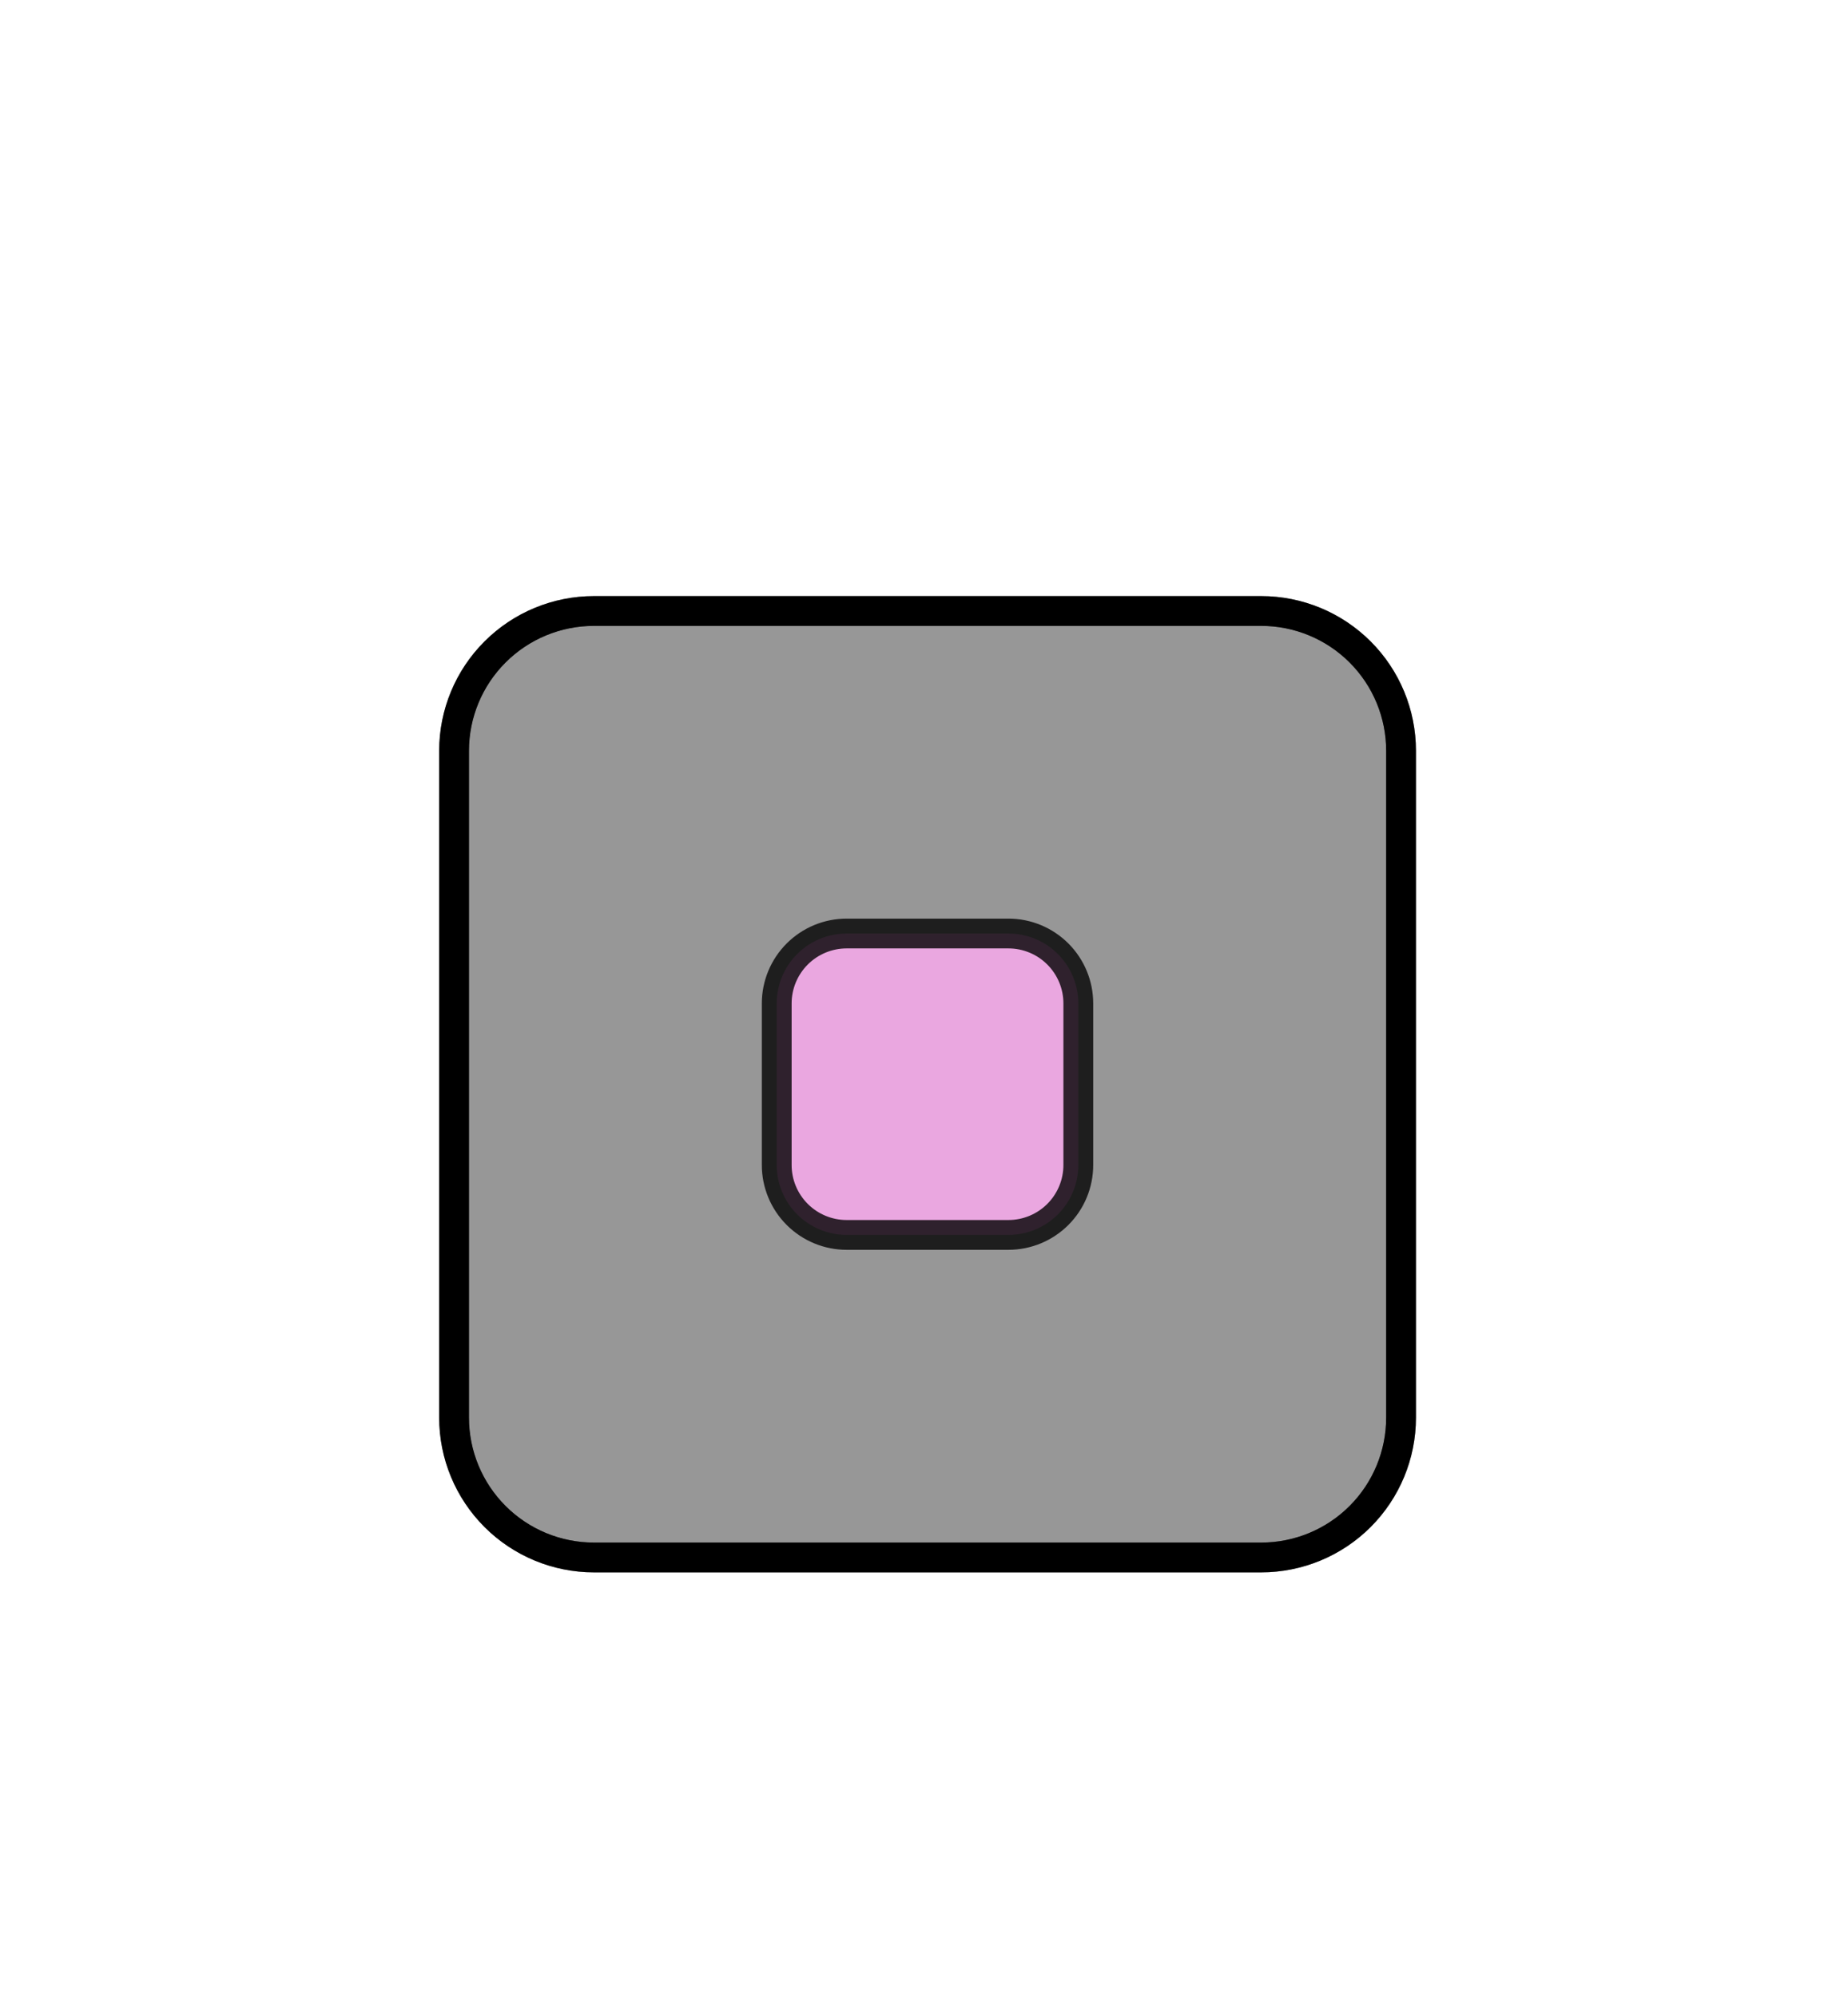
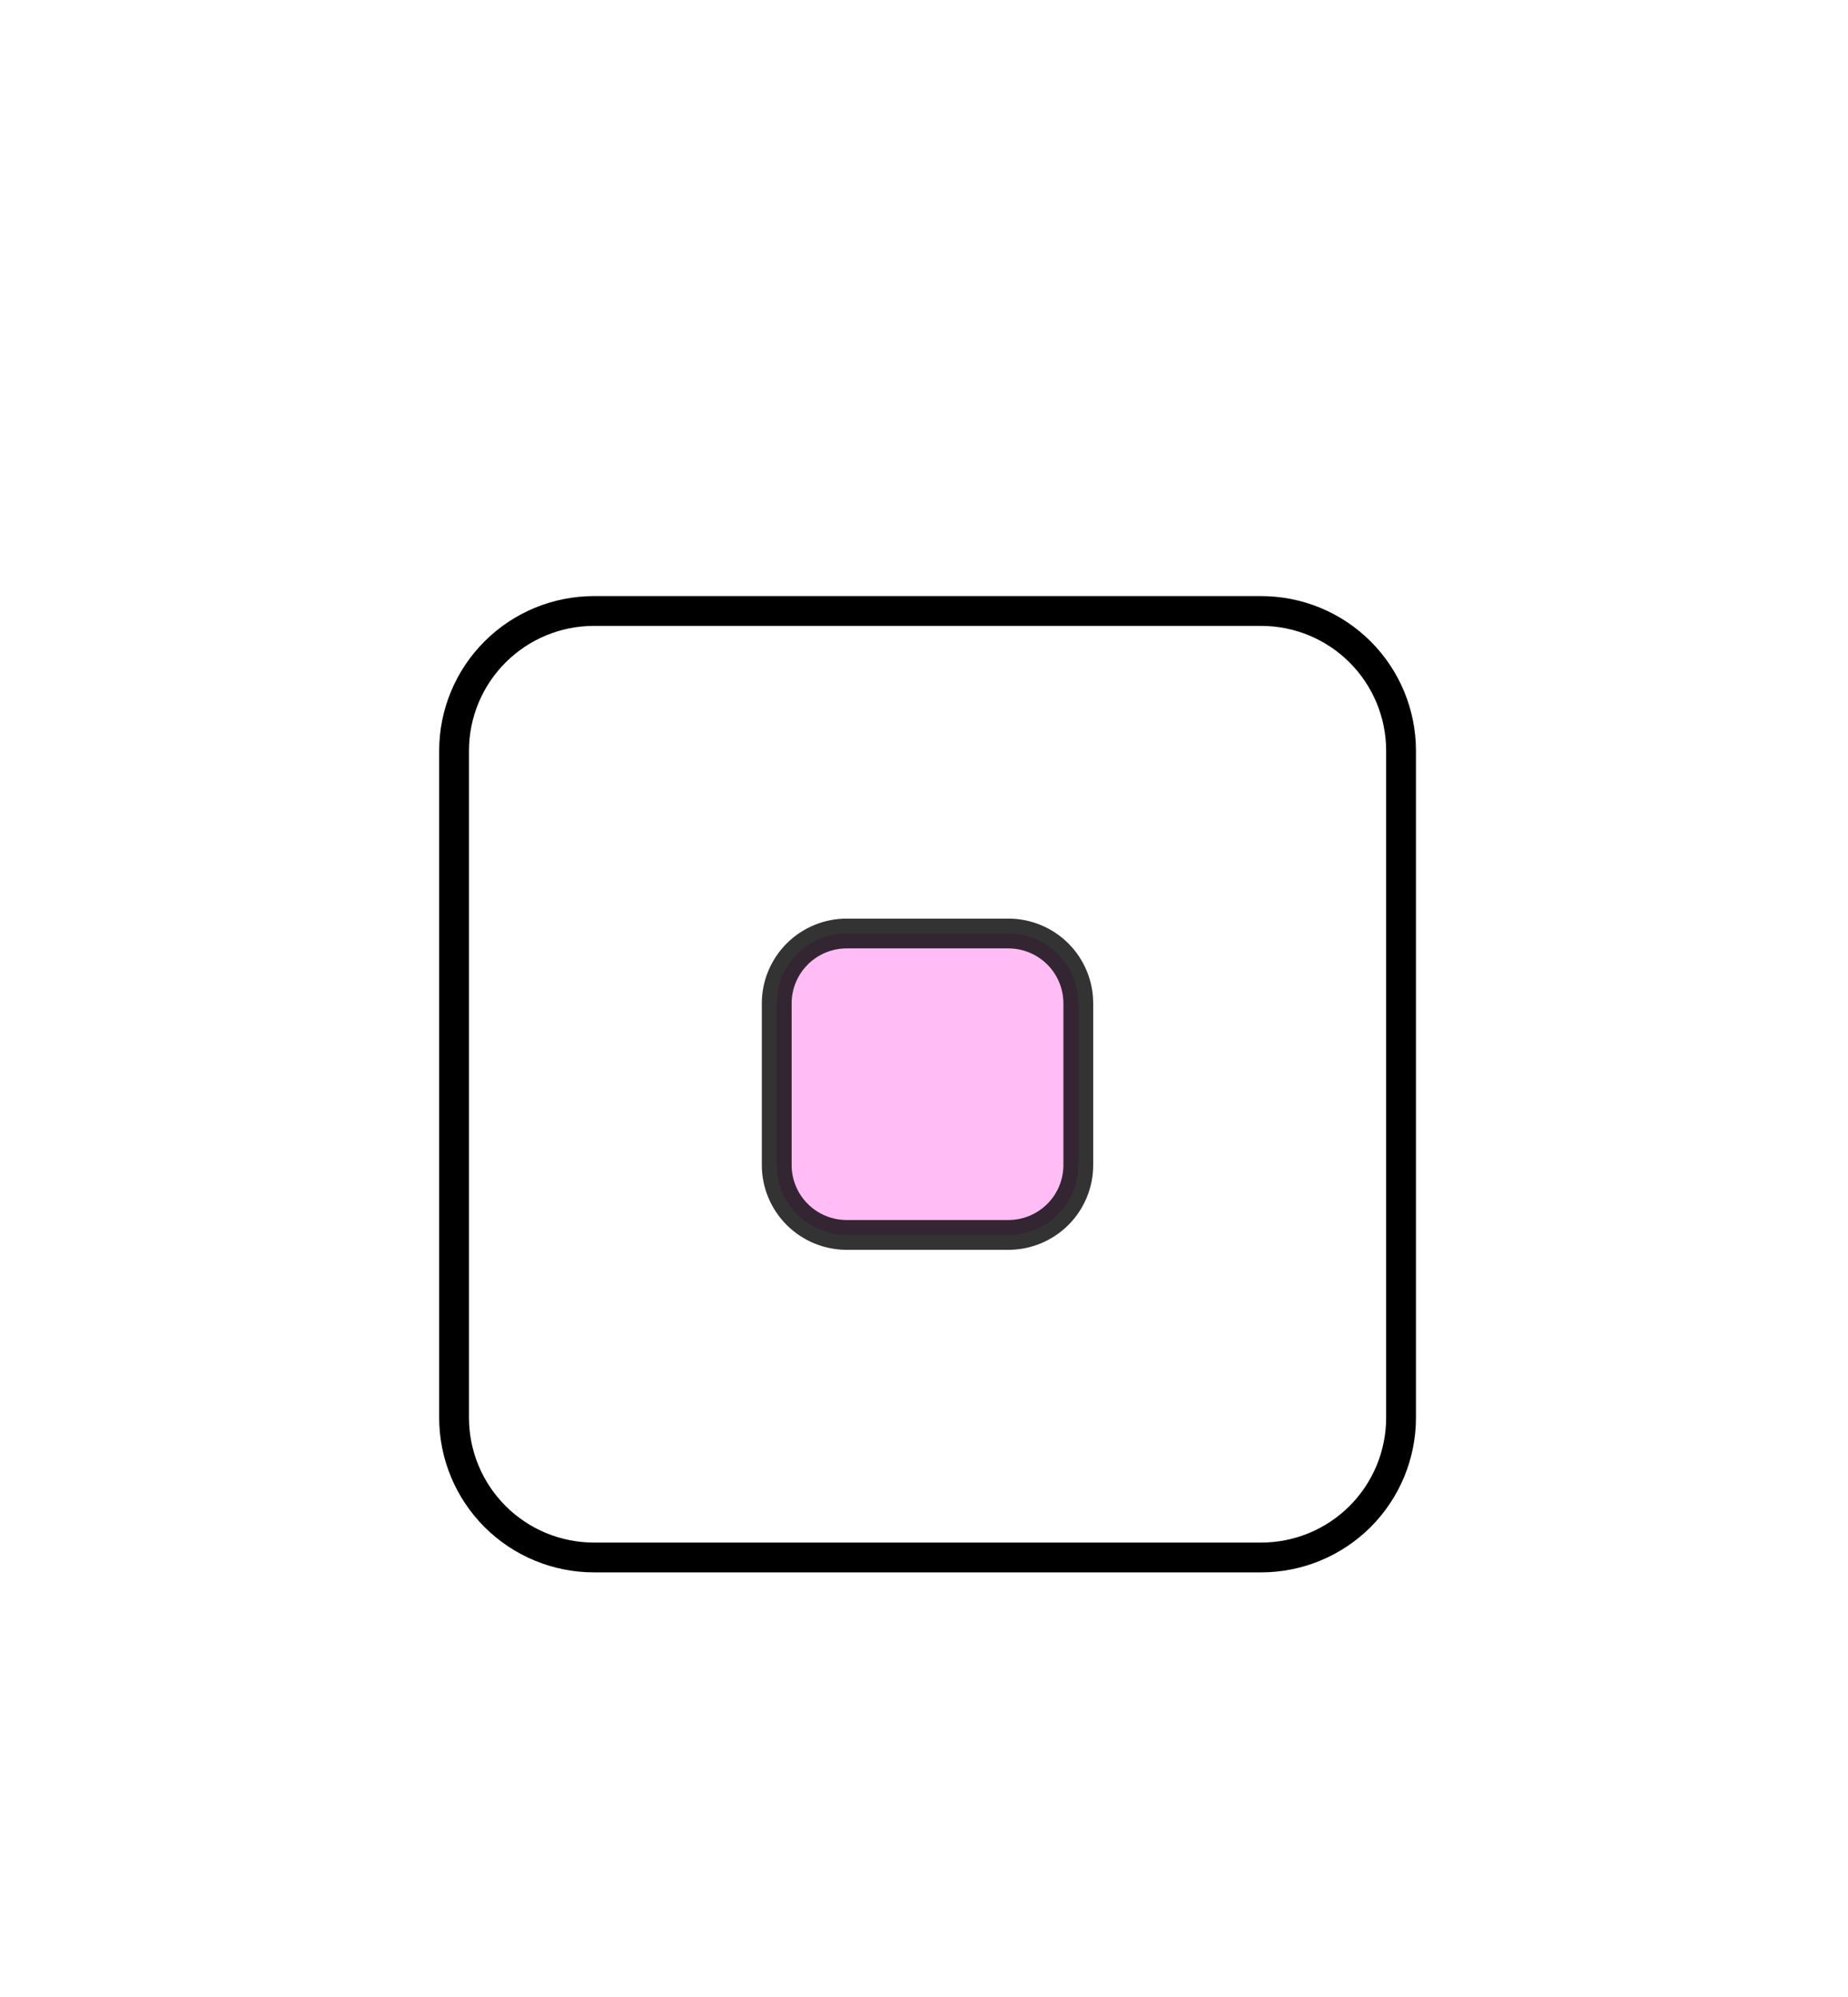
<svg xmlns="http://www.w3.org/2000/svg" width="62" height="67" viewBox="0 0 62 67" fill="none">
  <g filter="url(#filter0_d_314_20823)">
-     <path opacity="0.41" fill-rule="evenodd" clip-rule="evenodd" d="M19.927 0.502H42.313C43.557 0.502 44.751 0.996 45.631 1.876C46.511 2.755 47.005 3.948 47.005 5.192V27.57C47.005 28.814 46.511 30.007 45.631 30.887C44.751 31.767 43.557 32.261 42.313 32.261H19.927C18.682 32.261 17.489 31.767 16.609 30.887C15.729 30.007 15.234 28.814 15.234 27.57V5.192C15.234 3.948 15.729 2.755 16.609 1.876C17.489 0.996 18.682 0.502 19.927 0.502Z" fill="black" stroke="black" />
    <path fill-rule="evenodd" clip-rule="evenodd" d="M19.927 0.502H42.313C43.557 0.502 44.751 0.996 45.631 1.876C46.511 2.755 47.005 3.948 47.005 5.192V27.57C47.005 28.814 46.511 30.007 45.631 30.887C44.751 31.767 43.557 32.261 42.313 32.261H19.927C18.682 32.261 17.489 31.767 16.609 30.887C15.729 30.007 15.234 28.814 15.234 27.57V5.192C15.234 3.948 15.729 2.755 16.609 1.876C17.489 0.996 18.682 0.502 19.927 0.502Z" stroke="black" />
    <path opacity="0.8" fill-rule="evenodd" clip-rule="evenodd" d="M28.406 11.324H33.831C34.453 11.324 35.05 11.571 35.49 12.011C35.93 12.451 36.177 13.047 36.177 13.669V19.093C36.177 19.715 35.93 20.312 35.49 20.751C35.05 21.191 34.453 21.438 33.831 21.438H28.406C27.784 21.438 27.187 21.191 26.747 20.751C26.307 20.312 26.059 19.715 26.059 19.093V13.669C26.059 13.047 26.307 12.451 26.747 12.011C27.187 11.571 27.784 11.324 28.406 11.324Z" fill="#FFABF2" stroke="black" />
  </g>
  <defs>
    <filter id="filter0_d_314_20823" x="0.734" y="0.002" width="60.77" height="66.759" filterUnits="userSpaceOnUse" color-interpolation-filters="sRGB">
      <feFlood flood-opacity="0" result="BackgroundImageFix" />
      <feColorMatrix in="SourceAlpha" type="matrix" values="0 0 0 0 0 0 0 0 0 0 0 0 0 0 0 0 0 0 127 0" result="hardAlpha" />
      <feOffset dy="20" />
      <feGaussianBlur stdDeviation="7" />
      <feColorMatrix type="matrix" values="0 0 0 0 0 0 0 0 0 0 0 0 0 0 0 0 0 0 0.4 0" />
      <feBlend mode="normal" in2="BackgroundImageFix" result="effect1_dropShadow_314_20823" />
      <feBlend mode="normal" in="SourceGraphic" in2="effect1_dropShadow_314_20823" result="shape" />
    </filter>
  </defs>
</svg>